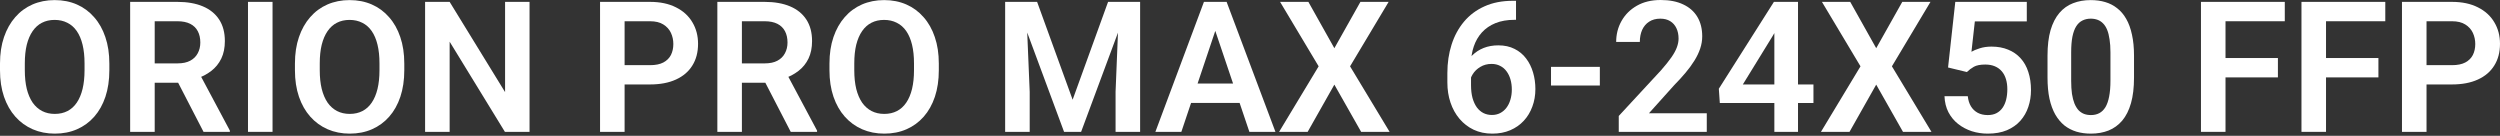
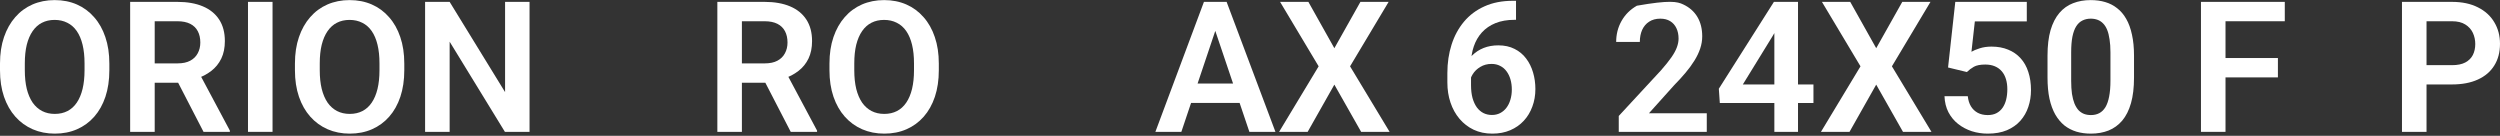
<svg xmlns="http://www.w3.org/2000/svg" width="589" height="32" viewBox="0 0 589 32" fill="none">
  <rect x="0" y="0" width="589" height="32" fill="#333333" stroke="none" />
  <path d="M577.684 19.896H569.797V15.353H577.684C578.974 15.353 580.018 15.143 580.817 14.722C581.631 14.287 582.226 13.699 582.605 12.956C582.984 12.198 583.173 11.336 583.173 10.369C583.173 9.429 582.984 8.553 582.605 7.74C582.226 6.927 581.631 6.268 580.817 5.763C580.018 5.258 578.974 5.006 577.684 5.006H571.69V31.063H565.906V0.442H577.684C580.067 0.442 582.1 0.87 583.783 1.725C585.479 2.566 586.769 3.737 587.653 5.237C588.55 6.723 588.999 8.42 588.999 10.327C588.999 12.303 588.55 14.007 587.653 15.437C586.769 16.867 585.479 17.968 583.783 18.739C582.1 19.51 580.067 19.896 577.684 19.896Z" fill="white" />
-   <path d="M548.01 0.442V31.063H542.227V0.442H548.01ZM560.355 13.671V18.234H546.496V13.671H560.355ZM561.975 0.442V5.006H546.496V0.442H561.975Z" fill="white" />
  <path d="M524.33 0.442V31.063H518.547V0.442H524.33ZM536.676 13.671V18.234H522.816V13.671H536.676ZM538.295 0.442V5.006H522.816V0.442H538.295Z" fill="white" />
  <path d="M502.774 13.123V18.276C502.774 20.632 502.535 22.644 502.059 24.312C501.582 25.98 500.895 27.348 499.998 28.413C499.1 29.465 498.028 30.243 496.78 30.748C495.532 31.238 494.144 31.484 492.616 31.484C491.396 31.484 490.26 31.329 489.209 31.021C488.157 30.698 487.211 30.208 486.369 29.549C485.542 28.876 484.827 28.02 484.224 26.983C483.635 25.945 483.18 24.705 482.857 23.261C482.549 21.816 482.395 20.155 482.395 18.276V13.123C482.395 10.768 482.633 8.763 483.11 7.109C483.6 5.454 484.294 4.101 485.192 3.049C486.089 1.998 487.162 1.234 488.409 0.757C489.657 0.266 491.045 0.021 492.574 0.021C493.807 0.021 494.943 0.175 495.981 0.484C497.032 0.792 497.972 1.276 498.799 1.935C499.64 2.58 500.355 3.421 500.944 4.459C501.533 5.482 501.982 6.716 502.29 8.16C502.613 9.59 502.774 11.245 502.774 13.123ZM497.222 19.033V12.345C497.222 11.168 497.151 10.144 497.011 9.275C496.885 8.391 496.696 7.641 496.443 7.024C496.191 6.407 495.876 5.91 495.497 5.531C495.118 5.139 494.684 4.851 494.193 4.669C493.702 4.487 493.163 4.395 492.574 4.395C491.845 4.395 491.193 4.543 490.618 4.837C490.043 5.118 489.559 5.566 489.167 6.183C488.774 6.8 488.473 7.62 488.262 8.644C488.066 9.653 487.968 10.887 487.968 12.345V19.033C487.968 20.211 488.031 21.241 488.157 22.125C488.297 23.008 488.494 23.765 488.746 24.396C489.012 25.027 489.328 25.546 489.692 25.953C490.071 26.345 490.506 26.64 490.996 26.836C491.487 27.018 492.027 27.109 492.616 27.109C493.359 27.109 494.011 26.962 494.572 26.668C495.146 26.373 495.63 25.91 496.023 25.279C496.415 24.634 496.71 23.8 496.906 22.777C497.116 21.739 497.222 20.491 497.222 19.033Z" fill="white" />
  <path d="M463.4 16.972L458.962 15.9L460.666 0.442H477.512V5.048H465.272L464.473 12.198C464.907 11.932 465.538 11.665 466.365 11.399C467.207 11.119 468.153 10.979 469.205 10.979C470.663 10.979 471.967 11.217 473.116 11.694C474.266 12.156 475.24 12.829 476.04 13.713C476.853 14.596 477.463 15.675 477.869 16.951C478.29 18.213 478.5 19.643 478.5 21.242C478.5 22.644 478.29 23.962 477.869 25.196C477.463 26.415 476.839 27.502 475.998 28.456C475.156 29.395 474.098 30.138 472.822 30.685C471.546 31.218 470.046 31.484 468.321 31.484C467.017 31.484 465.762 31.295 464.557 30.916C463.365 30.523 462.292 29.956 461.339 29.213C460.385 28.456 459.621 27.53 459.046 26.436C458.486 25.343 458.177 24.088 458.121 22.672H463.61C463.708 23.611 463.961 24.41 464.367 25.069C464.774 25.728 465.307 26.233 465.966 26.584C466.639 26.934 467.417 27.11 468.3 27.11C469.099 27.11 469.786 26.962 470.361 26.668C470.95 26.359 471.434 25.932 471.812 25.385C472.191 24.838 472.471 24.193 472.654 23.45C472.836 22.707 472.927 21.894 472.927 21.01C472.927 20.155 472.822 19.377 472.612 18.676C472.401 17.961 472.079 17.344 471.644 16.825C471.21 16.306 470.663 15.907 470.004 15.626C469.359 15.346 468.602 15.206 467.732 15.206C466.569 15.206 465.671 15.381 465.04 15.732C464.423 16.082 463.877 16.496 463.4 16.972Z" fill="white" />
  <path d="M435.914 0.442L442.034 11.357L448.175 0.442H454.821L445.735 15.626L455.052 31.063H448.343L442.034 19.938L435.746 31.063H429.016L438.332 15.626L429.247 0.442H435.914Z" fill="white" />
  <path d="M427.25 19.896V24.27H405.188L404.957 20.905L417.933 0.442H422.371L417.576 8.581L410.614 19.896H427.25ZM423.612 0.442V31.063H418.038V0.442H423.612Z" fill="white" />
-   <path d="M402.116 26.689V31.063H381.379V27.32L391.327 16.573C392.365 15.395 393.185 14.371 393.788 13.502C394.391 12.633 394.818 11.848 395.071 11.146C395.337 10.431 395.47 9.751 395.47 9.107C395.47 8.167 395.302 7.347 394.966 6.646C394.629 5.931 394.138 5.377 393.493 4.984C392.862 4.592 392.084 4.396 391.159 4.396C390.135 4.396 389.259 4.634 388.53 5.111C387.815 5.573 387.268 6.218 386.89 7.045C386.525 7.873 386.343 8.819 386.343 9.885H380.77C380.77 8.076 381.19 6.429 382.031 4.942C382.873 3.442 384.078 2.243 385.649 1.346C387.219 0.449 389.084 0 391.243 0C393.346 0 395.127 0.351 396.585 1.052C398.043 1.739 399.151 2.72 399.908 3.996C400.665 5.272 401.044 6.793 401.044 8.56C401.044 9.541 400.882 10.509 400.56 11.462C400.237 12.415 399.782 13.362 399.193 14.301C398.618 15.227 397.931 16.166 397.132 17.119C396.333 18.073 395.442 19.047 394.461 20.043L388.488 26.689H402.116Z" fill="white" />
-   <path d="M376.922 15.752V20.148H365.418V15.752H376.922Z" fill="white" />
+   <path d="M402.116 26.689V31.063H381.379V27.32L391.327 16.573C392.365 15.395 393.185 14.371 393.788 13.502C394.391 12.633 394.818 11.848 395.071 11.146C395.337 10.431 395.47 9.751 395.47 9.107C395.47 8.167 395.302 7.347 394.966 6.646C394.629 5.931 394.138 5.377 393.493 4.984C392.862 4.592 392.084 4.396 391.159 4.396C390.135 4.396 389.259 4.634 388.53 5.111C387.815 5.573 387.268 6.218 386.89 7.045C386.525 7.873 386.343 8.819 386.343 9.885H380.77C380.77 8.076 381.19 6.429 382.031 4.942C382.873 3.442 384.078 2.243 385.649 1.346C393.346 0 395.127 0.351 396.585 1.052C398.043 1.739 399.151 2.72 399.908 3.996C400.665 5.272 401.044 6.793 401.044 8.56C401.044 9.541 400.882 10.509 400.56 11.462C400.237 12.415 399.782 13.362 399.193 14.301C398.618 15.227 397.931 16.166 397.132 17.119C396.333 18.073 395.442 19.047 394.461 20.043L388.488 26.689H402.116Z" fill="white" />
  <path d="M356.416 0.189H357.173V4.669H356.815C355.119 4.669 353.626 4.928 352.336 5.447C351.06 5.966 349.994 6.695 349.139 7.635C348.298 8.56 347.66 9.661 347.225 10.936C346.791 12.198 346.573 13.579 346.573 15.079V20.043C346.573 21.207 346.692 22.23 346.931 23.113C347.183 23.983 347.527 24.719 347.961 25.322C348.41 25.911 348.929 26.352 349.518 26.647C350.121 26.941 350.78 27.088 351.495 27.088C352.21 27.088 352.855 26.941 353.429 26.647C354.004 26.352 354.495 25.939 354.902 25.406C355.322 24.859 355.638 24.221 355.848 23.492C356.072 22.763 356.185 21.964 356.185 21.095C356.185 20.239 356.079 19.447 355.869 18.718C355.659 17.989 355.35 17.351 354.944 16.804C354.537 16.243 354.032 15.816 353.429 15.521C352.841 15.213 352.168 15.059 351.41 15.059C350.429 15.059 349.553 15.29 348.782 15.752C348.01 16.201 347.4 16.79 346.952 17.519C346.503 18.248 346.258 19.019 346.216 19.833L344.344 18.907C344.414 17.715 344.666 16.622 345.101 15.626C345.55 14.631 346.146 13.762 346.889 13.018C347.646 12.275 348.536 11.7 349.56 11.294C350.597 10.887 351.747 10.684 353.009 10.684C354.467 10.684 355.743 10.964 356.836 11.525C357.93 12.072 358.834 12.822 359.55 13.776C360.279 14.729 360.825 15.83 361.19 17.078C361.555 18.311 361.737 19.615 361.737 20.989C361.737 22.462 361.498 23.835 361.022 25.111C360.559 26.387 359.886 27.502 359.003 28.455C358.119 29.409 357.054 30.152 355.806 30.685C354.558 31.218 353.156 31.484 351.6 31.484C349.959 31.484 348.487 31.175 347.183 30.558C345.893 29.942 344.786 29.086 343.86 27.993C342.935 26.899 342.227 25.623 341.736 24.165C341.245 22.707 341 21.13 341 19.433V17.204C341 14.806 341.329 12.577 341.988 10.516C342.647 8.455 343.622 6.653 344.912 5.111C346.216 3.554 347.828 2.349 349.749 1.493C351.67 0.624 353.892 0.189 356.416 0.189Z" fill="white" />
  <path d="M308.254 0.442L314.374 11.357L320.515 0.442H327.161L318.075 15.626L327.392 31.063H320.683L314.374 19.938L308.085 31.063H301.355L310.672 15.626L301.587 0.442H308.254Z" fill="white" />
  <path d="M287.055 5.09L278.327 31.063H272.207L283.648 0.442H287.56L287.055 5.09ZM294.353 31.063L285.583 5.09L285.057 0.442H288.99L300.494 31.063H294.353ZM293.953 19.685V24.249H277.528V19.685H293.953Z" fill="white" />
-   <path d="M239.336 0.442H244.342L252.712 23.492L261.061 0.442H266.088L254.71 31.063H250.693L239.336 0.442ZM236.812 0.442H241.713L242.596 21.62V31.063H236.812V0.442ZM263.69 0.442H268.612V31.063H262.828V21.62L263.69 0.442Z" fill="white" />
  <path d="M221.185 14.974V16.552C221.185 18.865 220.877 20.947 220.26 22.798C219.643 24.634 218.767 26.198 217.631 27.488C216.495 28.778 215.142 29.766 213.572 30.453C212.001 31.14 210.256 31.484 208.335 31.484C206.442 31.484 204.704 31.14 203.119 30.453C201.549 29.766 200.189 28.778 199.039 27.488C197.89 26.198 196.999 24.634 196.368 22.798C195.737 20.947 195.422 18.865 195.422 16.552V14.974C195.422 12.647 195.737 10.565 196.368 8.728C196.999 6.891 197.883 5.328 199.018 4.038C200.154 2.734 201.507 1.739 203.077 1.052C204.662 0.365 206.4 0.021 208.293 0.021C210.214 0.021 211.959 0.365 213.53 1.052C215.1 1.739 216.453 2.734 217.589 4.038C218.738 5.328 219.622 6.891 220.239 8.728C220.87 10.565 221.185 12.647 221.185 14.974ZM215.338 16.552V14.932C215.338 13.264 215.184 11.799 214.876 10.537C214.567 9.261 214.112 8.188 213.509 7.319C212.906 6.45 212.163 5.798 211.279 5.363C210.396 4.914 209.401 4.69 208.293 4.69C207.171 4.69 206.176 4.914 205.307 5.363C204.451 5.798 203.722 6.45 203.119 7.319C202.516 8.188 202.054 9.261 201.731 10.537C201.423 11.799 201.269 13.264 201.269 14.932V16.552C201.269 18.206 201.423 19.671 201.731 20.947C202.054 22.223 202.516 23.302 203.119 24.186C203.736 25.055 204.479 25.714 205.349 26.163C206.218 26.611 207.213 26.836 208.335 26.836C209.457 26.836 210.452 26.611 211.321 26.163C212.191 25.714 212.92 25.055 213.509 24.186C214.112 23.302 214.567 22.223 214.876 20.947C215.184 19.671 215.338 18.206 215.338 16.552Z" fill="white" />
  <path d="M169.008 0.442H180.133C182.461 0.442 184.459 0.792 186.127 1.493C187.796 2.195 189.079 3.232 189.976 4.606C190.873 5.98 191.322 7.67 191.322 9.675C191.322 11.259 191.042 12.633 190.481 13.797C189.92 14.96 189.128 15.935 188.104 16.72C187.095 17.505 185.903 18.122 184.529 18.571L182.72 19.496H172.899L172.857 14.932H180.196C181.388 14.932 182.377 14.722 183.162 14.302C183.947 13.881 184.536 13.299 184.928 12.556C185.335 11.813 185.538 10.964 185.538 10.011C185.538 8.988 185.342 8.104 184.949 7.361C184.557 6.604 183.961 6.022 183.162 5.616C182.363 5.209 181.353 5.006 180.133 5.006H174.791V31.063H169.008V0.442ZM186.295 31.063L179.208 17.351L185.328 17.33L192.5 30.769V31.063H186.295Z" fill="white" />
-   <path d="M153.149 19.896H145.262V15.353H153.149C154.438 15.353 155.483 15.143 156.282 14.722C157.095 14.287 157.691 13.699 158.07 12.956C158.448 12.198 158.638 11.336 158.638 10.369C158.638 9.429 158.448 8.553 158.07 7.74C157.691 6.927 157.095 6.268 156.282 5.763C155.483 5.258 154.438 5.006 153.149 5.006H147.155V31.063H141.371V0.442H153.149C155.532 0.442 157.565 0.87 159.248 1.725C160.944 2.566 162.234 3.737 163.117 5.237C164.015 6.723 164.463 8.42 164.463 10.327C164.463 12.303 164.015 14.007 163.117 15.437C162.234 16.867 160.944 17.968 159.248 18.739C157.565 19.51 155.532 19.896 153.149 19.896Z" fill="white" />
  <path d="M124.759 0.442V31.063H118.954L105.936 9.822V31.063H100.152V0.442H105.936L118.996 21.704V0.442H124.759Z" fill="white" />
  <path d="M95.251 14.974V16.552C95.251 18.865 94.943 20.947 94.326 22.798C93.709 24.634 92.833 26.198 91.697 27.488C90.562 28.778 89.209 29.766 87.638 30.453C86.068 31.14 84.322 31.484 82.401 31.484C80.509 31.484 78.77 31.14 77.186 30.453C75.615 29.766 74.255 28.778 73.106 27.488C71.956 26.198 71.066 24.634 70.435 22.798C69.804 20.947 69.488 18.865 69.488 16.552V14.974C69.488 12.647 69.804 10.565 70.435 8.728C71.066 6.891 71.949 5.328 73.085 4.038C74.22 2.734 75.573 1.739 77.144 1.052C78.728 0.365 80.467 0.021 82.359 0.021C84.28 0.021 86.026 0.365 87.596 1.052C89.166 1.739 90.519 2.734 91.655 4.038C92.805 5.328 93.688 6.891 94.305 8.728C94.936 10.565 95.251 12.647 95.251 14.974ZM89.405 16.552V14.932C89.405 13.264 89.251 11.799 88.942 10.537C88.634 9.261 88.178 8.188 87.575 7.319C86.972 6.45 86.229 5.798 85.346 5.363C84.463 4.914 83.467 4.69 82.359 4.69C81.238 4.69 80.242 4.914 79.373 5.363C78.518 5.798 77.789 6.45 77.186 7.319C76.583 8.188 76.12 9.261 75.798 10.537C75.489 11.799 75.335 13.264 75.335 14.932V16.552C75.335 18.206 75.489 19.671 75.798 20.947C76.12 22.223 76.583 23.302 77.186 24.186C77.803 25.055 78.546 25.714 79.415 26.163C80.284 26.611 81.28 26.836 82.401 26.836C83.523 26.836 84.519 26.611 85.388 26.163C86.257 25.714 86.986 25.055 87.575 24.186C88.178 23.302 88.634 22.223 88.942 20.947C89.251 19.671 89.405 18.206 89.405 16.552Z" fill="white" />
  <path d="M64.209 0.442V31.063H58.426V0.442H64.209Z" fill="white" />
  <path d="M30.664 0.442H41.79C44.117 0.442 46.115 0.792 47.783 1.493C49.452 2.195 50.735 3.232 51.632 4.606C52.529 5.98 52.978 7.67 52.978 9.675C52.978 11.259 52.698 12.633 52.137 13.797C51.576 14.96 50.784 15.935 49.76 16.72C48.751 17.505 47.559 18.122 46.185 18.571L44.376 19.496H34.555L34.513 14.932H41.853C43.044 14.932 44.033 14.722 44.818 14.302C45.603 13.881 46.192 13.299 46.585 12.556C46.991 11.813 47.195 10.964 47.195 10.011C47.195 8.988 46.998 8.104 46.606 7.361C46.213 6.604 45.617 6.022 44.818 5.616C44.019 5.209 43.009 5.006 41.79 5.006H36.448V31.063H30.664V0.442ZM47.952 31.063L40.864 17.351L46.984 17.33L54.156 30.769V31.063H47.952Z" fill="white" />
  <path d="M25.763 14.974V16.552C25.763 18.865 25.455 20.947 24.838 22.798C24.221 24.634 23.345 26.198 22.209 27.488C21.073 28.778 19.72 29.766 18.15 30.453C16.58 31.14 14.834 31.484 12.913 31.484C11.02 31.484 9.282 31.14 7.697 30.453C6.127 29.766 4.767 28.778 3.617 27.488C2.468 26.198 1.577 24.634 0.946 22.798C0.315 20.947 0 18.865 0 16.552V14.974C0 12.647 0.315 10.565 0.946 8.728C1.577 6.891 2.461 5.328 3.596 4.038C4.732 2.734 6.085 1.739 7.655 1.052C9.24 0.365 10.978 0.021 12.871 0.021C14.792 0.021 16.538 0.365 18.108 1.052C19.678 1.739 21.031 2.734 22.167 4.038C23.317 5.328 24.2 6.891 24.817 8.728C25.448 10.565 25.763 12.647 25.763 14.974ZM19.917 16.552V14.932C19.917 13.264 19.762 11.799 19.454 10.537C19.145 9.261 18.69 8.188 18.087 7.319C17.484 6.45 16.741 5.798 15.857 5.363C14.974 4.914 13.979 4.69 12.871 4.69C11.749 4.69 10.754 4.914 9.885 5.363C9.029 5.798 8.3 6.45 7.697 7.319C7.095 8.188 6.632 9.261 6.309 10.537C6.001 11.799 5.847 13.264 5.847 14.932V16.552C5.847 18.206 6.001 19.671 6.309 20.947C6.632 22.223 7.095 23.302 7.697 24.186C8.314 25.055 9.057 25.714 9.927 26.163C10.796 26.611 11.791 26.836 12.913 26.836C14.035 26.836 15.03 26.611 15.9 26.163C16.769 25.714 17.498 25.055 18.087 24.186C18.69 23.302 19.145 22.223 19.454 20.947C19.762 19.671 19.917 18.206 19.917 16.552Z" fill="white" />
</svg>